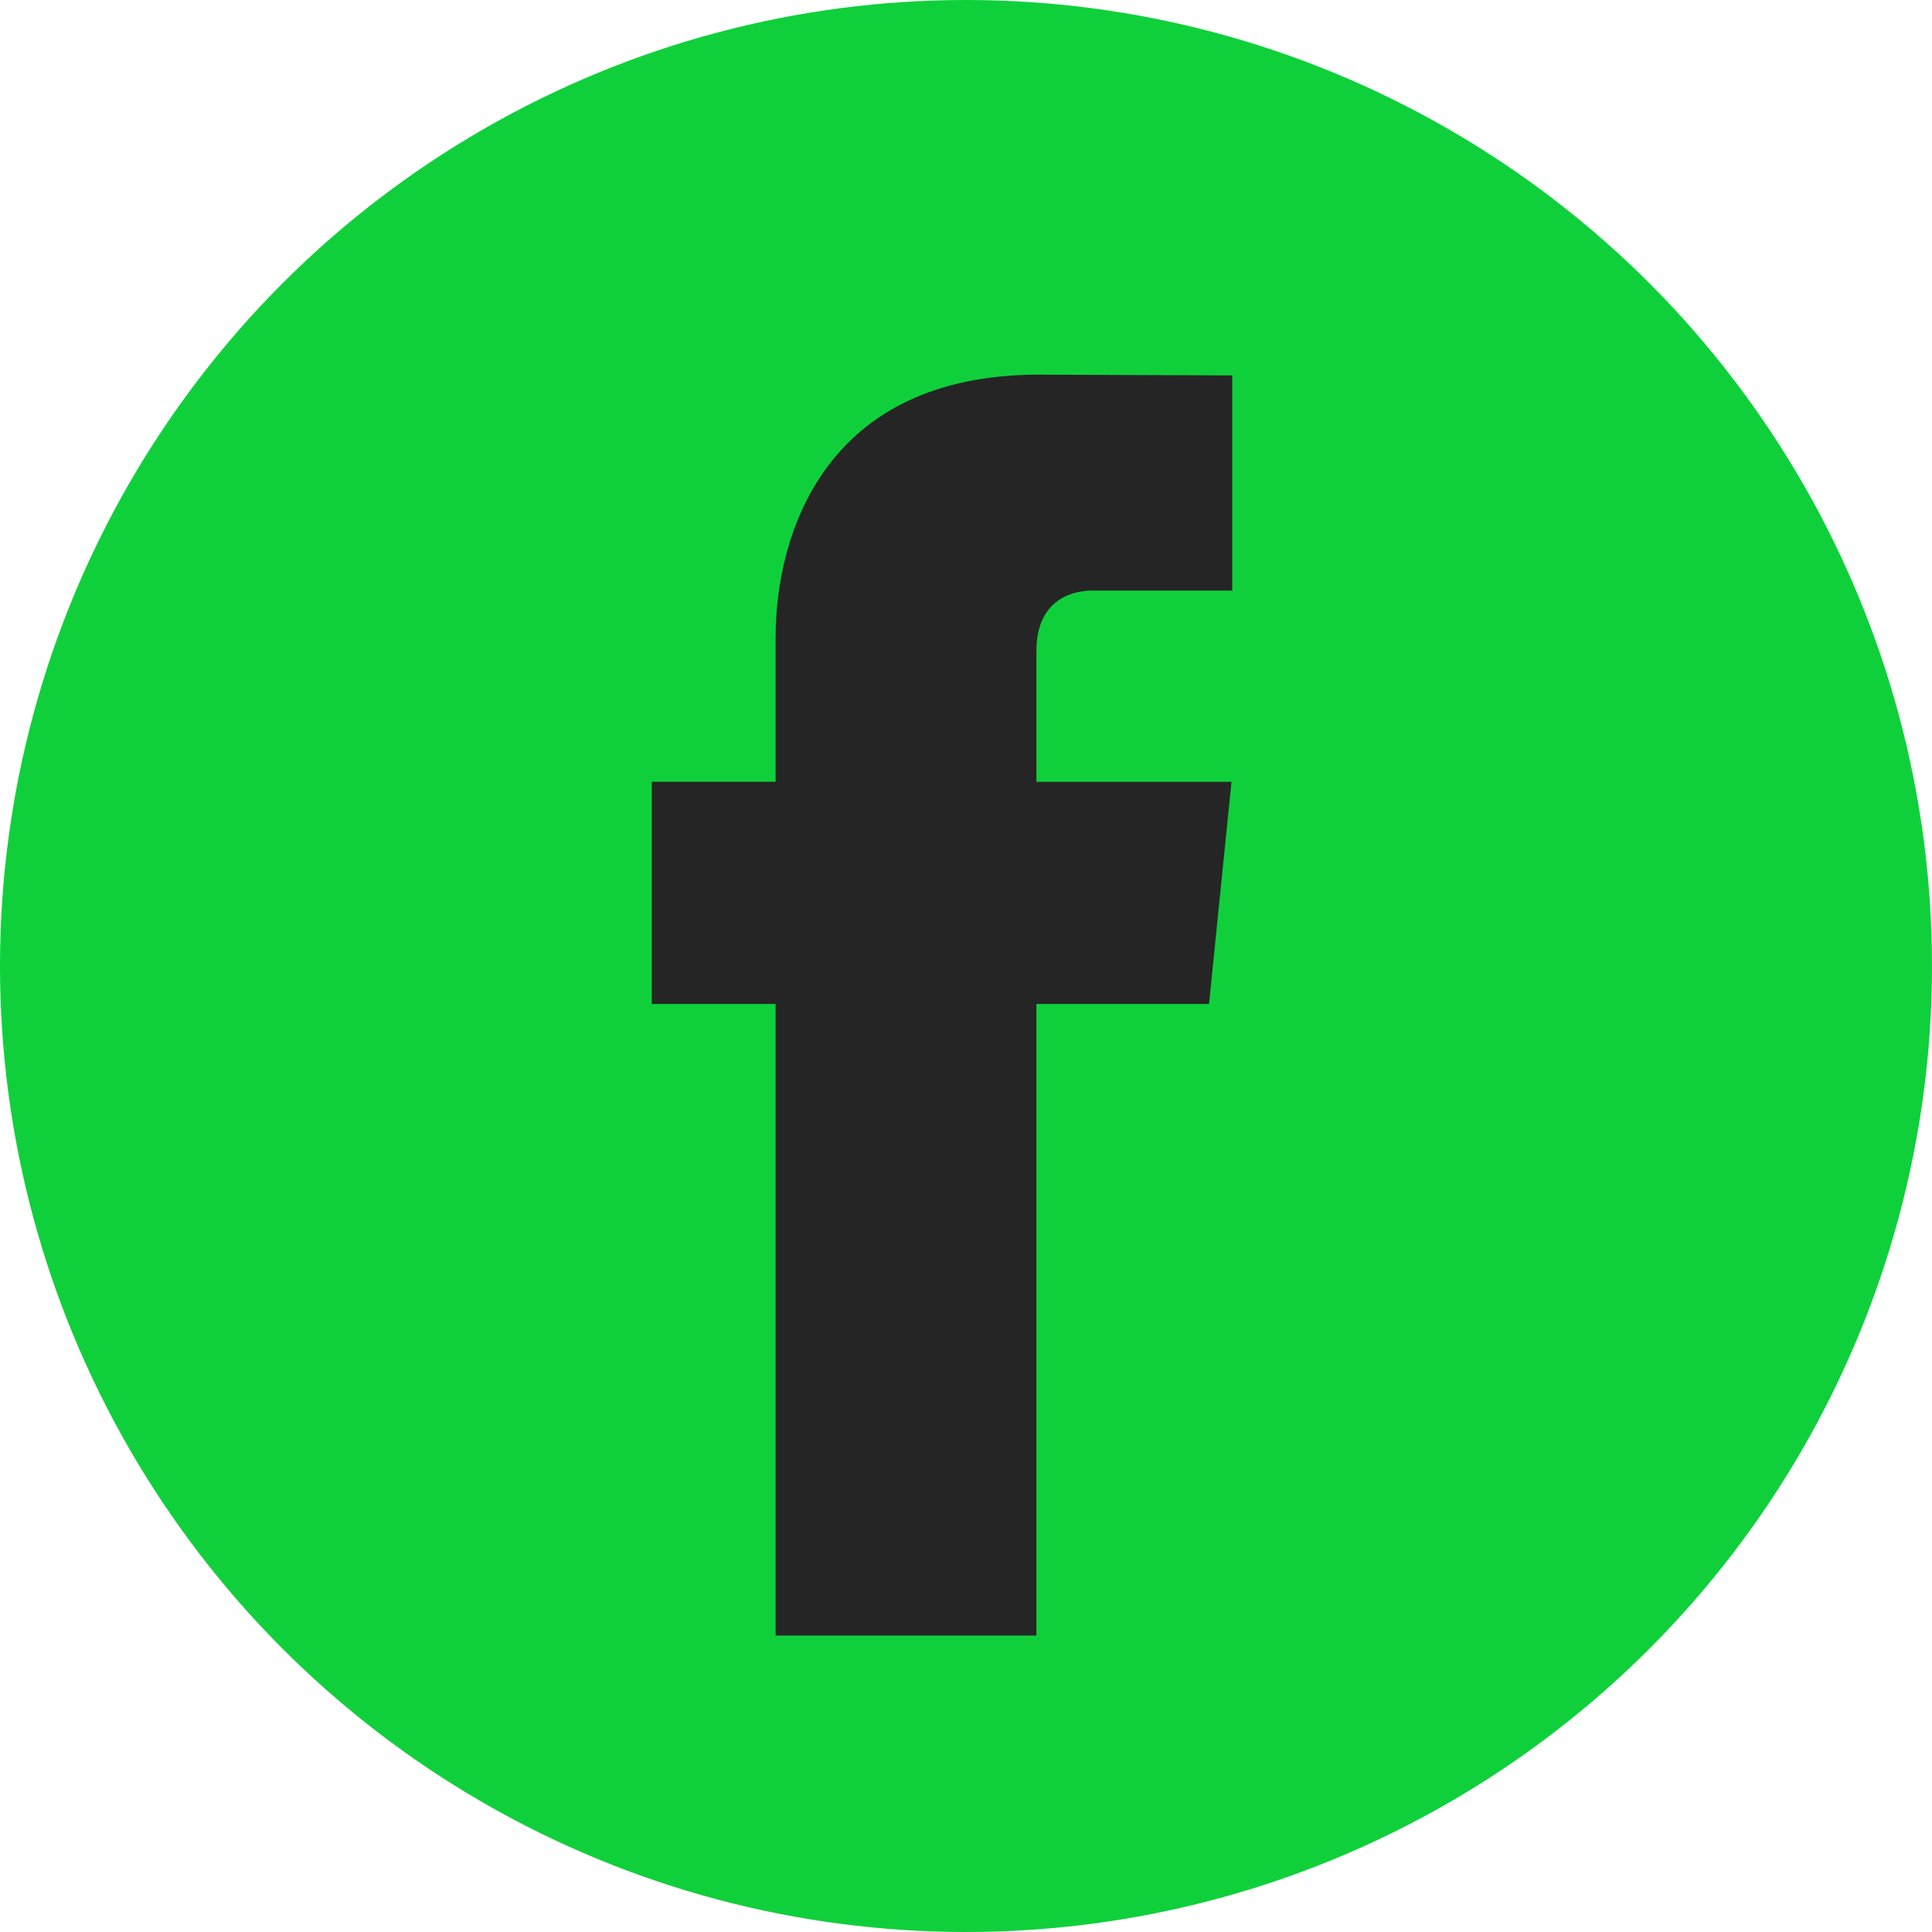
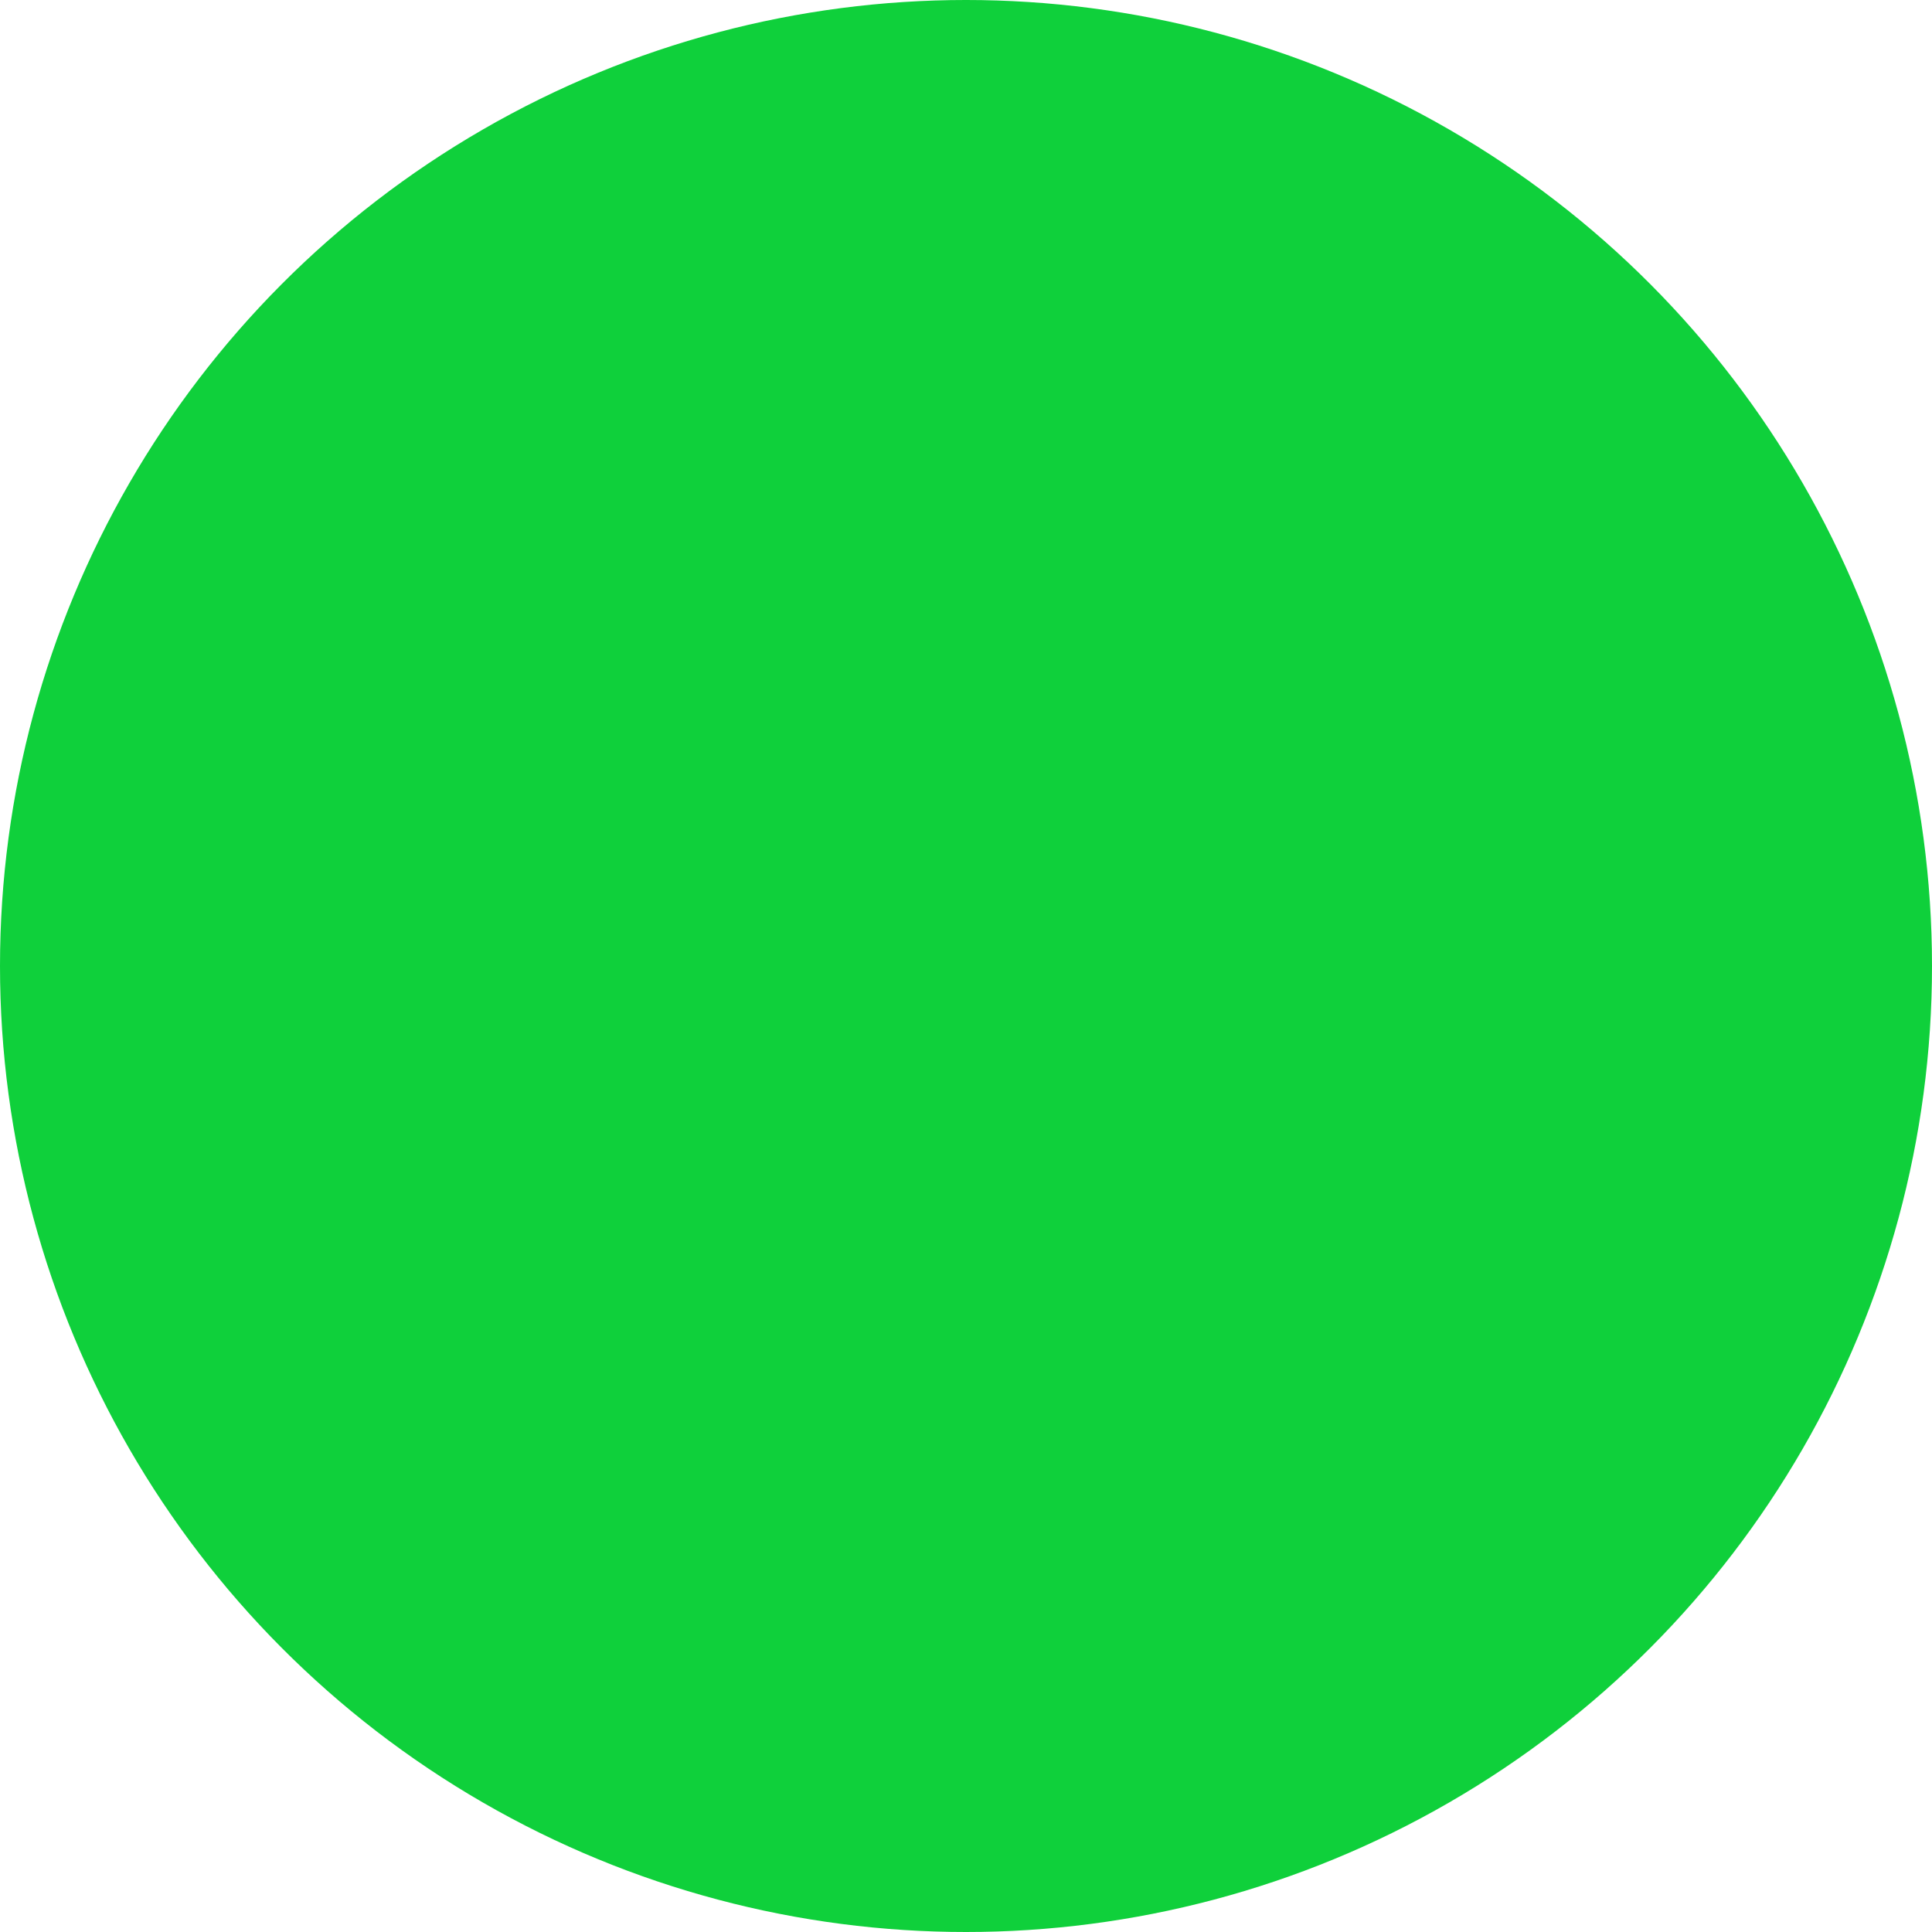
<svg xmlns="http://www.w3.org/2000/svg" width="38" height="38">
  <g fill="none">
    <circle fill="#0FD03B" cx="19" cy="19" r="19" />
-     <path d="M23.78 19.746h-3.395v12.423h-5.13V19.746h-2.436v-4.37h2.436v-2.831c0-2.025.959-5.176 5.176-5.176l3.806.015v4.232h-2.755c-.457 0-1.097.229-1.097 1.188v2.573h3.837l-.442 4.369z" fill="#252525" />
  </g>
</svg>